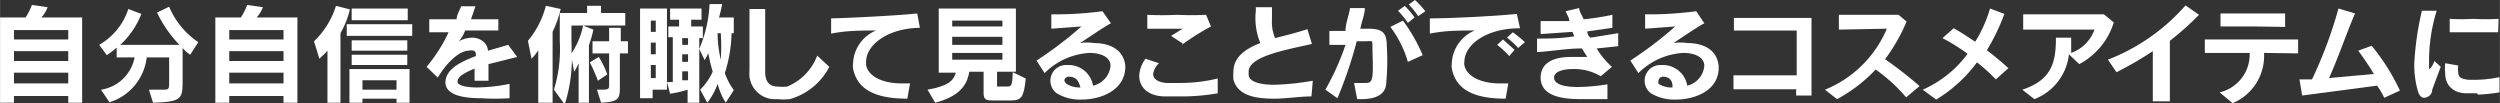
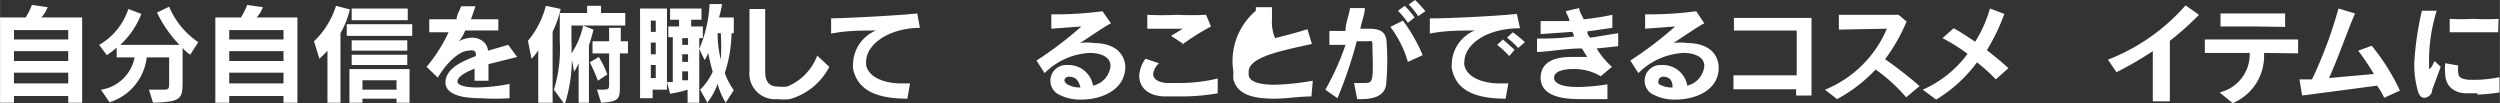
<svg xmlns="http://www.w3.org/2000/svg" width="557.43" height="23" viewBox="0 0 55.74 2.3">
  <rect x="0" y="0" width="55.74" height="2.3" fill="#333333" stroke="none" />
  <defs>
    <style>.cls-1{fill:#fff;}</style>
  </defs>
  <g id="レイヤー_2" data-name="レイヤー 2">
    <g id="レイヤー_1-2" data-name="レイヤー 1">
      <path class="cls-1" d="M1.52,2.29V2.14H.31v.15H0V.39H.57A1.46,1.46,0,0,0,.71.11l.35.05A.68.68,0,0,1,.92.39h.91v1.9Zm0-1.62H.31V.88H1.52Zm0,.47H.31v.22H1.52Zm0,.48H.31v.24H1.52Z" />
      <path class="cls-1" d="M4.24,1.22a.8.8,0,0,1-.17-.15v.69c0,.44,0,.51-.66.53L3.32,2H3.6c.16,0,.17,0,.17-.16V1.28h-.5a1.19,1.19,0,0,1-.83,1L2.25,2A.9.9,0,0,0,3,1.28H2.6V1.06a1.84,1.84,0,0,1-.22.17L2.21,1a1.43,1.43,0,0,0,.65-.8l.29.11A1.84,1.84,0,0,1,2.68,1H4a2.71,2.71,0,0,1-.5-.72L3.77.15a1.78,1.78,0,0,0,.65.79Z" />
      <path class="cls-1" d="M6.32,2.29V2.14H5.11v.15H4.8V.39h.57A1.46,1.46,0,0,0,5.51.11l.35.05a.68.68,0,0,1-.14.23h.91v1.9Zm0-1.62H5.11V.88H6.32Zm0,.47H5.11v.22H6.32Zm0,.48H5.11v.24H6.32Z" />
      <path class="cls-1" d="M7.59.74V2.29H7.3V1.13c-.07.08-.13.13-.18.18L7,.92A1.84,1.84,0,0,0,7.49.13L7.8.21A2,2,0,0,1,7.59.74ZM7.73.8V.54H9.19V.8ZM8.84,2.29V2.2H8.08v.09H7.79V1.54H9.13v.75ZM7.84.45V.19H9.09V.45Zm0,.68V.9H9.08v.23Zm0,.32V1.22H9.08v.23Zm1,.34H8.08V2h.76Z" />
      <path class="cls-1" d="M10.89,1.43V1.8l-.31,0V1.53c-.22.09-.38.18-.38.29h0c0,.09.2.13.44.13a3.86,3.86,0,0,0,.72-.08l0,.32a4.86,4.86,0,0,1-.63,0c-.38,0-.78-.06-.8-.34a.08.08,0,0,1,0,0c0-.3.31-.46.68-.6,0-.06,0-.1-.05-.12a.2.2,0,0,0-.11,0c-.19,0-.47.23-.69.6l-.25-.24A3.43,3.43,0,0,0,10,.72H9.57V.43h.61c0-.1.07-.2.1-.29l.32,0L10.5.43l.61,0V.68c-.24,0-.48,0-.74,0a.76.76,0,0,1-.14.24.64.64,0,0,1,.3-.08.38.38,0,0,1,.19.05.3.3,0,0,1,.16.24L11.33,1l.2.27Z" />
      <path class="cls-1" d="M12.32.71V2.29H12V1.12a1,1,0,0,1-.15.19l-.08-.4a2,2,0,0,0,.4-.78L12.5.2A2.51,2.51,0,0,1,12.32.71ZM13,.57l.23.09a2.92,2.92,0,0,1-.1.35V2.29H12.9V1.41a1.14,1.14,0,0,1-.1.19l-.05-.27a3.41,3.41,0,0,1-.16,1L12.35,2A3.08,3.08,0,0,0,12.48.92V.29h.61V.13h.31V.29h.54V.57Zm-.26,0V.93a2.26,2.26,0,0,1,0,.26A1.71,1.71,0,0,0,13,.57Zm.59,1.23a3.84,3.84,0,0,0-.18-.41l.2-.12a2,2,0,0,1,.19.39Zm.49-.61V1.9c0,.29,0,.37-.42.39L13.31,2c.26,0,.27,0,.27-.11h0V1.19h-.37V.92h.37V.62h.26v.3H14v.27Z" />
      <path class="cls-1" d="M14.55,2v.19h-.28v-2h.6V2ZM14.62.46h-.11V.71h.11Zm0,.49h-.11v.26h.11Zm0,.5h-.11v.29h.11Zm1.56.84A1.52,1.52,0,0,1,16,1.87a1.52,1.52,0,0,1-.23.42L15.61,2a1.38,1.38,0,0,0,.28-.4,4.19,4.19,0,0,1-.1-.42.8.8,0,0,1-.08.16l-.12-.25V2.29h-.26V2a2.6,2.6,0,0,1-.39.09l-.07-.26H15v-1H14.9V.59h.24V.44h-.2V.19h.7V.44h-.23V.59h.26V.85h-.08v.24a2.88,2.88,0,0,0,.23-1l.28,0a2.64,2.64,0,0,1-.07.3h.33V.74h-.05a3.1,3.1,0,0,1-.15.89,1.52,1.52,0,0,0,.2.38ZM15.34.85h-.13V1h.13Zm0,.36h-.13v.17h.13Zm0,.38h-.13v.2l.13,0ZM16,.74a.64.64,0,0,0,0,.07,2.58,2.58,0,0,0,.07.52,4.48,4.48,0,0,0,0-.59Z" />
      <path class="cls-1" d="M17.61,2.21a1.35,1.35,0,0,1-.28,0,.57.57,0,0,1-.62-.63v0c0-.21,0-.79,0-1.26V.2h.35c0,.47,0,1.23,0,1.4h0c0,.23.1.33.28.33a1,1,0,0,0,.21,0,1.2,1.2,0,0,0,.67-.69l.27.25A1.43,1.43,0,0,1,17.61,2.21Z" />
      <path class="cls-1" d="M19.31,1.38v.07c.05.26.38.41.79.41h.19l-.06.34h0c-.74,0-1.12-.22-1.21-.67a.57.57,0,0,1,0-.13.83.83,0,0,1,.51-.72c-.31,0-.66,0-1,.07l0-.34C19,.4,20.09.34,20.45.3l.06.32C19.79.63,19.31,1,19.31,1.38Z" />
-       <path class="cls-1" d="M22.55,2.24h-.39c-.15,0-.23,0-.23-.16V1.6h-.32c-.05.33-.26.56-.76.69L20.68,2c.44-.08.58-.19.63-.38h-.38V.19h1.72V1.6h-.42v.33s0,0,.05,0h.15c.12,0,.14,0,.15-.32l.29.14C22.83,2.15,22.78,2.24,22.55,2.24ZM22.35.46H21.23V.59h1.12Zm0,.36H21.23V1h1.12Zm0,.36H21.23v.15h1.12Z" />
      <path class="cls-1" d="M24.11,2.22a1,1,0,0,1-.55-.14.35.35,0,0,1,.19-.63h.06a.55.55,0,0,1,.56.46.5.5,0,0,0,.39-.44h0c0-.19-.2-.29-.47-.29a1.54,1.54,0,0,0-1,.45l-.18-.28a8.09,8.09,0,0,0,1-.76l-.67.05,0-.32h.14a7.82,7.82,0,0,0,1-.07l.19.27c-.13.06-.59.38-.69.44a1,1,0,0,1,.31,0c.32,0,.66.12.7.51V1.5C25.08,2,24.57,2.22,24.11,2.22Zm-.28-.51h0a.1.1,0,0,0-.1.08.15.15,0,0,0,.05.08.54.54,0,0,0,.31.08h0C24.05,1.81,24,1.71,23.83,1.71Z" />
      <path class="cls-1" d="M26.37,2.15l-.38,0c-.41,0-.59-.22-.59-.46a.69.69,0,0,1,.14-.38l.3.1a.41.41,0,0,0-.13.24c0,.1.09.18.29.2l.33,0a3.52,3.52,0,0,0,.82-.1l0,.33A4.64,4.64,0,0,1,26.37,2.15Zm0-1.18L26.11.8l.26-.16h-.16l-.63,0V.33a6.38,6.38,0,0,0,.66,0,6.46,6.46,0,0,0,.65,0L27,.59A5.38,5.38,0,0,0,26.35,1Z" />
-       <path class="cls-1" d="M29.24,2.15c-.27,0-.56.05-.83.05-.45,0-.82-.08-.91-.43a1.11,1.11,0,0,1,0-.17c0-.32.26-.51.6-.64A1.47,1.47,0,0,1,28,.24V.16h.36c0,.11,0,.19,0,.27a.91.91,0,0,0,.07.42c.23-.06.48-.12.72-.2l.1.33c-.62.14-1.41.28-1.41.62,0,0,0,0,0,.06,0,.17.27.23.57.23a5.72,5.72,0,0,0,.86-.09Z" />
+       <path class="cls-1" d="M29.24,2.15c-.27,0-.56.05-.83.05-.45,0-.82-.08-.91-.43a1.11,1.11,0,0,1,0-.17A1.47,1.47,0,0,1,28,.24V.16h.36c0,.11,0,.19,0,.27a.91.91,0,0,0,.07.42c.23-.06.48-.12.72-.2l.1.33c-.62.14-1.41.28-1.41.62,0,0,0,0,0,.06,0,.17.27.23.57.23a5.72,5.72,0,0,0,.86-.09Z" />
      <path class="cls-1" d="M30.91,1.82c0,.2-.11.39-.56.39h-.09l-.07-.36.22,0c.12,0,.17,0,.19-.16s0-.49,0-.65,0-.12-.16-.12h-.19a9.46,9.46,0,0,1-.43,1.27L29.55,2A5.77,5.77,0,0,0,30,1l-.36,0,0-.31H30c0-.18.08-.35.1-.51l.33,0c0,.14-.07.3-.1.46h.18c.31,0,.41.09.41.38v0A5.3,5.3,0,0,1,30.91,1.82Zm.48-.44A2.39,2.39,0,0,0,31,.6l.28-.14a3.66,3.66,0,0,1,.44.77Zm0-.87a1.86,1.86,0,0,0-.22-.27l.15-.11a1.78,1.78,0,0,1,.22.26Zm.23-.15A1.78,1.78,0,0,0,31.41.1l.14-.1a2.61,2.61,0,0,1,.23.25Z" />
      <path class="cls-1" d="M32.65,1.38a.15.15,0,0,0,0,.07c.05.26.38.41.79.41h.19l-.06.34h0c-.74,0-1.11-.22-1.2-.67a.57.57,0,0,1,0-.13.83.83,0,0,1,.51-.72c-.31,0-.67,0-1,.07l0-.34c.51,0,1.59-.06,1.94-.1l.07.32C33.13.63,32.65,1,32.65,1.38Zm1-.13A1.9,1.9,0,0,0,33.38,1l.13-.12.26.23Zm.2-.18a1.84,1.84,0,0,0-.25-.23l.13-.12A2.75,2.75,0,0,1,34,.94Z" />
      <path class="cls-1" d="M35.6,1.08a1.73,1.73,0,0,0,.34.41l-.25.21a1.15,1.15,0,0,0-.63-.16c-.22,0-.41.06-.41.19h0c0,.16.25.21.54.21a4.48,4.48,0,0,0,.65-.06v.33c-.2,0-.41,0-.61,0-.48,0-.87-.1-.88-.47v0c0-.37.33-.47.68-.47l.36,0-.12-.19c-.35,0-.72.07-1,.08l0-.3h0c.22,0,.52,0,.83-.05L35.06.71l-.71.05,0-.29.64,0c0-.08-.06-.15-.08-.22l.3-.07c0,.07.06.16.1.25a5.73,5.73,0,0,0,.64-.1l0,.29-.56.08s0,.09.07.14l.62-.1,0,.29Z" />
      <path class="cls-1" d="M37.36,2.22a1,1,0,0,1-.55-.14A.35.35,0,0,1,37,1.45h.06a.55.55,0,0,1,.56.46A.5.5,0,0,0,38,1.47h0c0-.19-.2-.29-.47-.29a1.54,1.54,0,0,0-1,.45l-.18-.28a8.09,8.09,0,0,0,1-.76l-.67.05,0-.32h.14a7.82,7.82,0,0,0,1-.07L38,.52c-.13.06-.59.38-.69.44a1,1,0,0,1,.31,0c.32,0,.66.12.7.51V1.5C38.33,2,37.82,2.22,37.36,2.22Zm-.28-.51h0a.1.1,0,0,0-.1.08.15.15,0,0,0,0,.08.54.54,0,0,0,.31.08h0C37.3,1.81,37.23,1.71,37.08,1.71Z" />
      <path class="cls-1" d="M40.05,2.13a.71.71,0,0,1,0-.14H38.65V1.68h1.41v-1h-.19l-1.21,0V.4c.45,0,1.34,0,1.73,0,0,.22,0,.54,0,.86s0,.67,0,.87Z" />
      <path class="cls-1" d="M42.5,2.17a3.66,3.66,0,0,0-.68-.62,3.36,3.36,0,0,1-.86.66L40.69,2A2.53,2.53,0,0,0,42.07.64L41,.66V.33c.32,0,.88,0,1.33,0l.18.15a3.89,3.89,0,0,1-.48.84,9,9,0,0,1,.77.6Z" />
      <path class="cls-1" d="M44.5,1.77a4,4,0,0,0-.42-.38,3.16,3.16,0,0,1-.91.83L42.87,2a2.49,2.49,0,0,0,1-.8,4.14,4.14,0,0,0-.56-.35l.25-.22c.15.08.31.19.48.3a2.92,2.92,0,0,0,.33-.74l.32.12a4.56,4.56,0,0,1-.39.81c.17.13.34.27.48.4Z" />
-       <path class="cls-1" d="M46.36,1.43l-.23-.22a1.21,1.21,0,0,1-.77,1L45.09,2c.67-.22.75-.63.75-1.16v0l.34,0,0,.34a.86.86,0,0,0,.52-.52l-1.59,0V.32h1.8l.22.18A1.58,1.58,0,0,1,46.36,1.43Z" />
      <path class="cls-1" d="M48.38.91v.4c0,.31,0,.67,0,.95H48c0-.26,0-.58,0-.87V1.14a7.65,7.65,0,0,1-.81.47L47,1.33A4.42,4.42,0,0,0,48.73.12l.3.21A6.33,6.33,0,0,1,48.38.91Z" />
      <path class="cls-1" d="M50.48,1.18a1.14,1.14,0,0,1-.7,1.12l-.29-.24a.87.87,0,0,0,.67-.88h-1V.88h2.08v.31Zm-.2-.59h-.77V.3c.32,0,1.12,0,1.44,0V.6Z" />
      <path class="cls-1" d="M53.16,2.18A1.59,1.59,0,0,0,53,1.91l-1.67.22-.06-.36h.28A9.66,9.66,0,0,0,52.14.19l.37.11c-.16.36-.38,1-.58,1.44l1-.09a5.86,5.86,0,0,0-.35-.52l.3-.11a4.69,4.69,0,0,1,.63,1Z" />
      <path class="cls-1" d="M54.23,2c0,.12-.11.18-.18.18s-.12-.06-.15-.19a2.1,2.1,0,0,1-.07-.58A6.71,6.71,0,0,1,54,.24l.33,0a3.73,3.73,0,0,0-.17,1.15v.1s0,.05,0,.05.05,0,.12-.18l.14.13Zm1,.08H55c-.29,0-.48-.17-.48-.44a1,1,0,0,1,0-.23l.29.05a.49.49,0,0,0,0,.15c0,.14.11.15.23.17h.15a2.78,2.78,0,0,0,.54-.06v.34A4.15,4.15,0,0,1,55.25,2.11ZM55.7.72c-.19,0-.41,0-.62,0h-.46V.42a4.45,4.45,0,0,0,.53,0,4.73,4.73,0,0,0,.56,0Z" />
    </g>
  </g>
</svg>